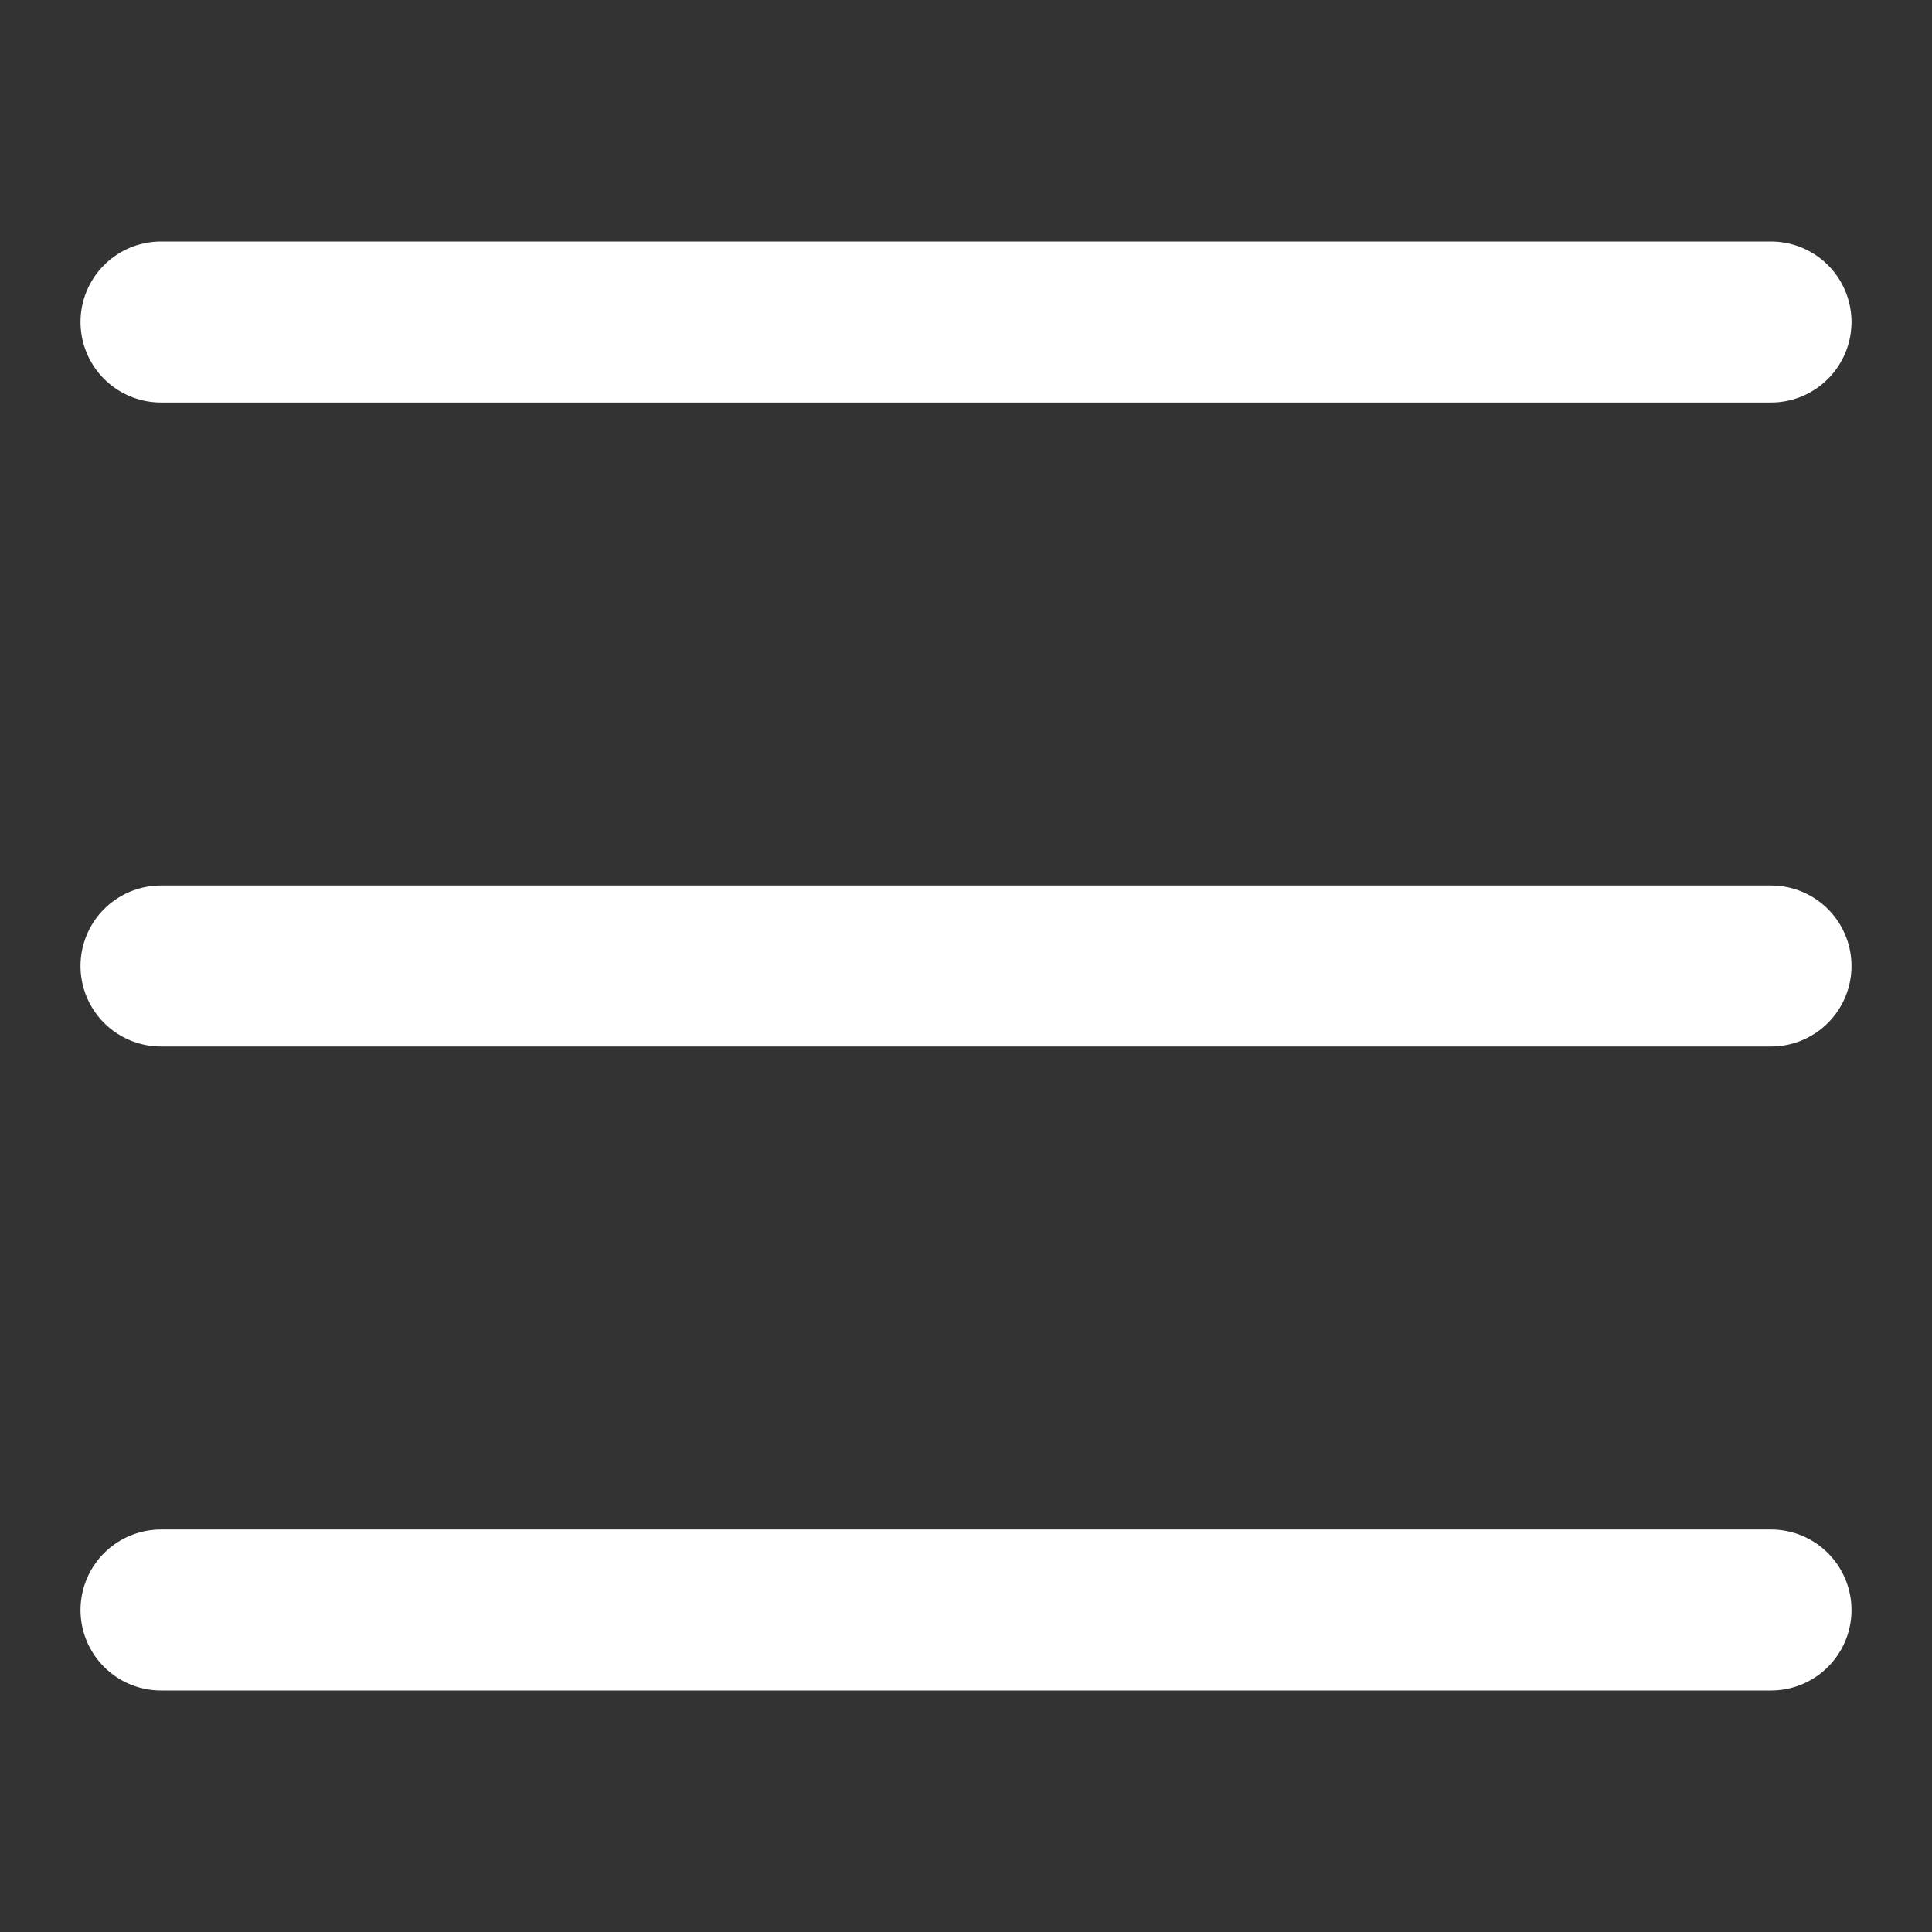
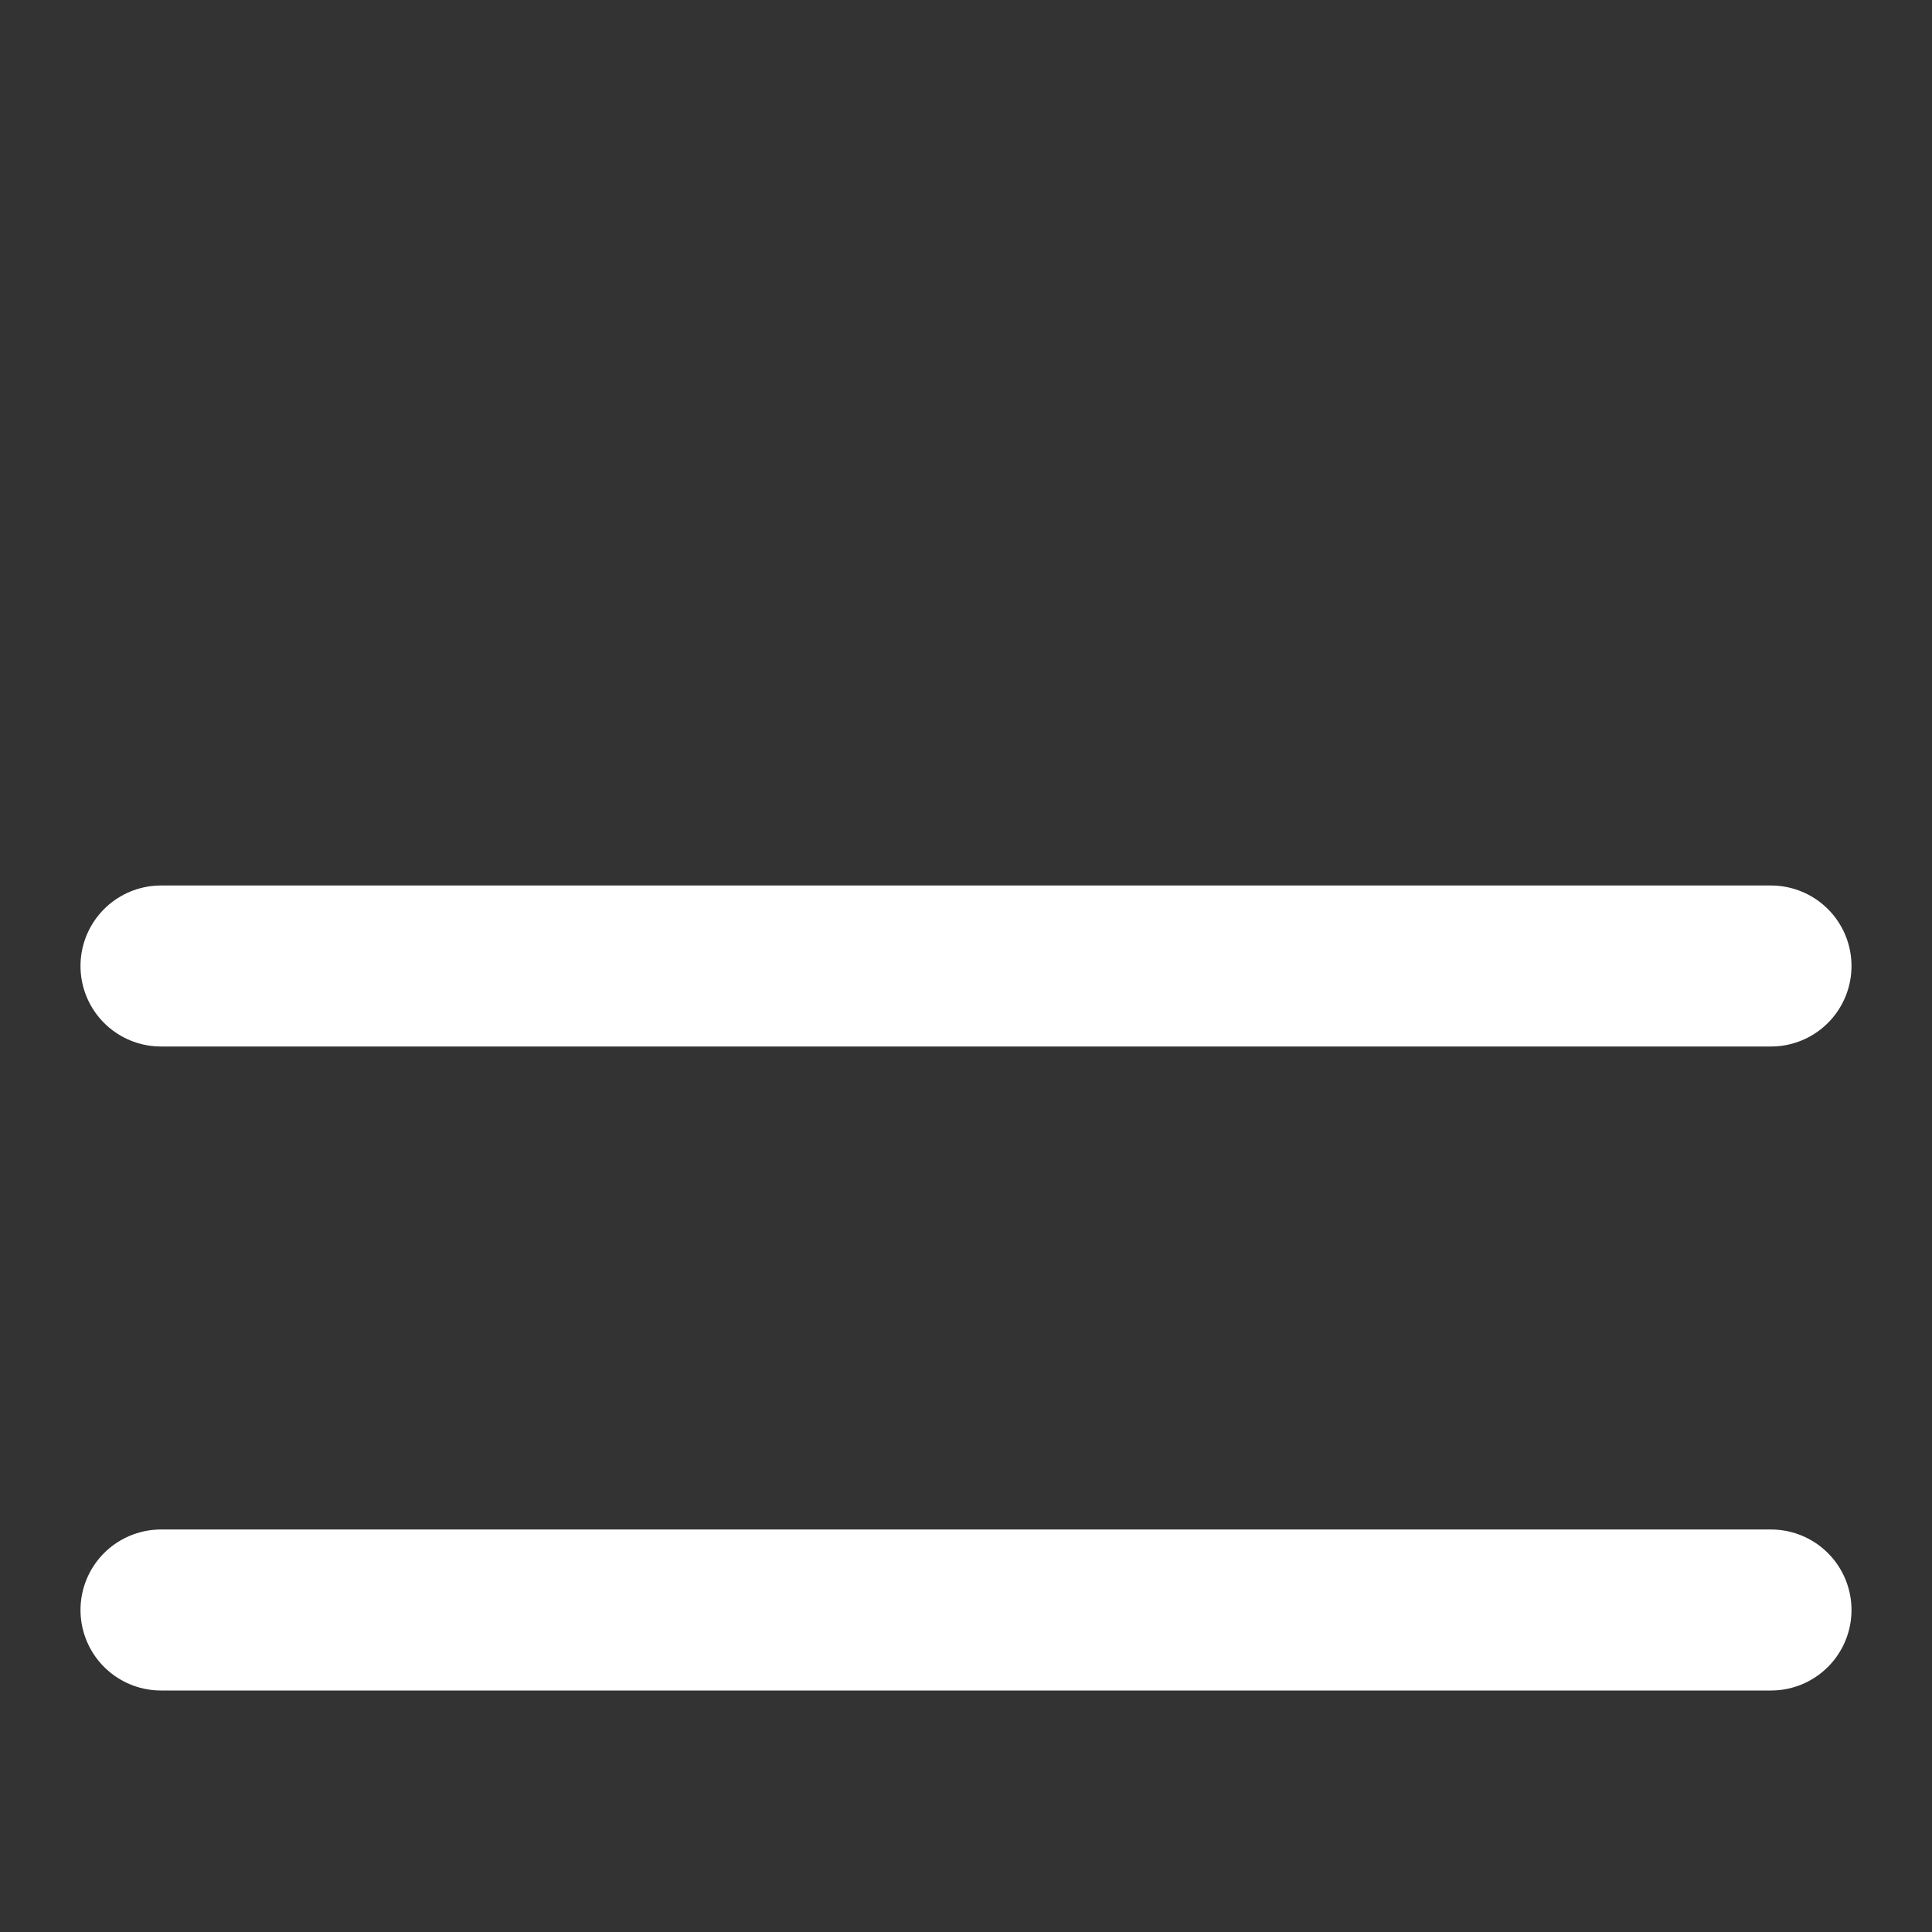
<svg xmlns="http://www.w3.org/2000/svg" width="24" height="24" viewBox="0 0 24 24" fill="none">
  <rect x="0" y="0" width="24" height="24" fill="#333333" stroke="none" />
-   <path d="M2 4C3.953 4 7 4 7 4L12 4L17 4C17 4 20.013 4 22 4" stroke="white" stroke-width="2" stroke-linecap="round" />
  <path d="M2 12C3.953 12 7 12 7 12L12 12L17 12C17 12 20.013 12 22 12" stroke="white" stroke-width="2" stroke-linecap="round" />
-   <path d="M2 20C3.953 20 7 20 7 20L12 20L17 20C17 20 20.013 20 22 20" stroke="white" stroke-width="2" stroke-linecap="round" />
+   <path d="M2 20L12 20L17 20C17 20 20.013 20 22 20" stroke="white" stroke-width="2" stroke-linecap="round" />
</svg>